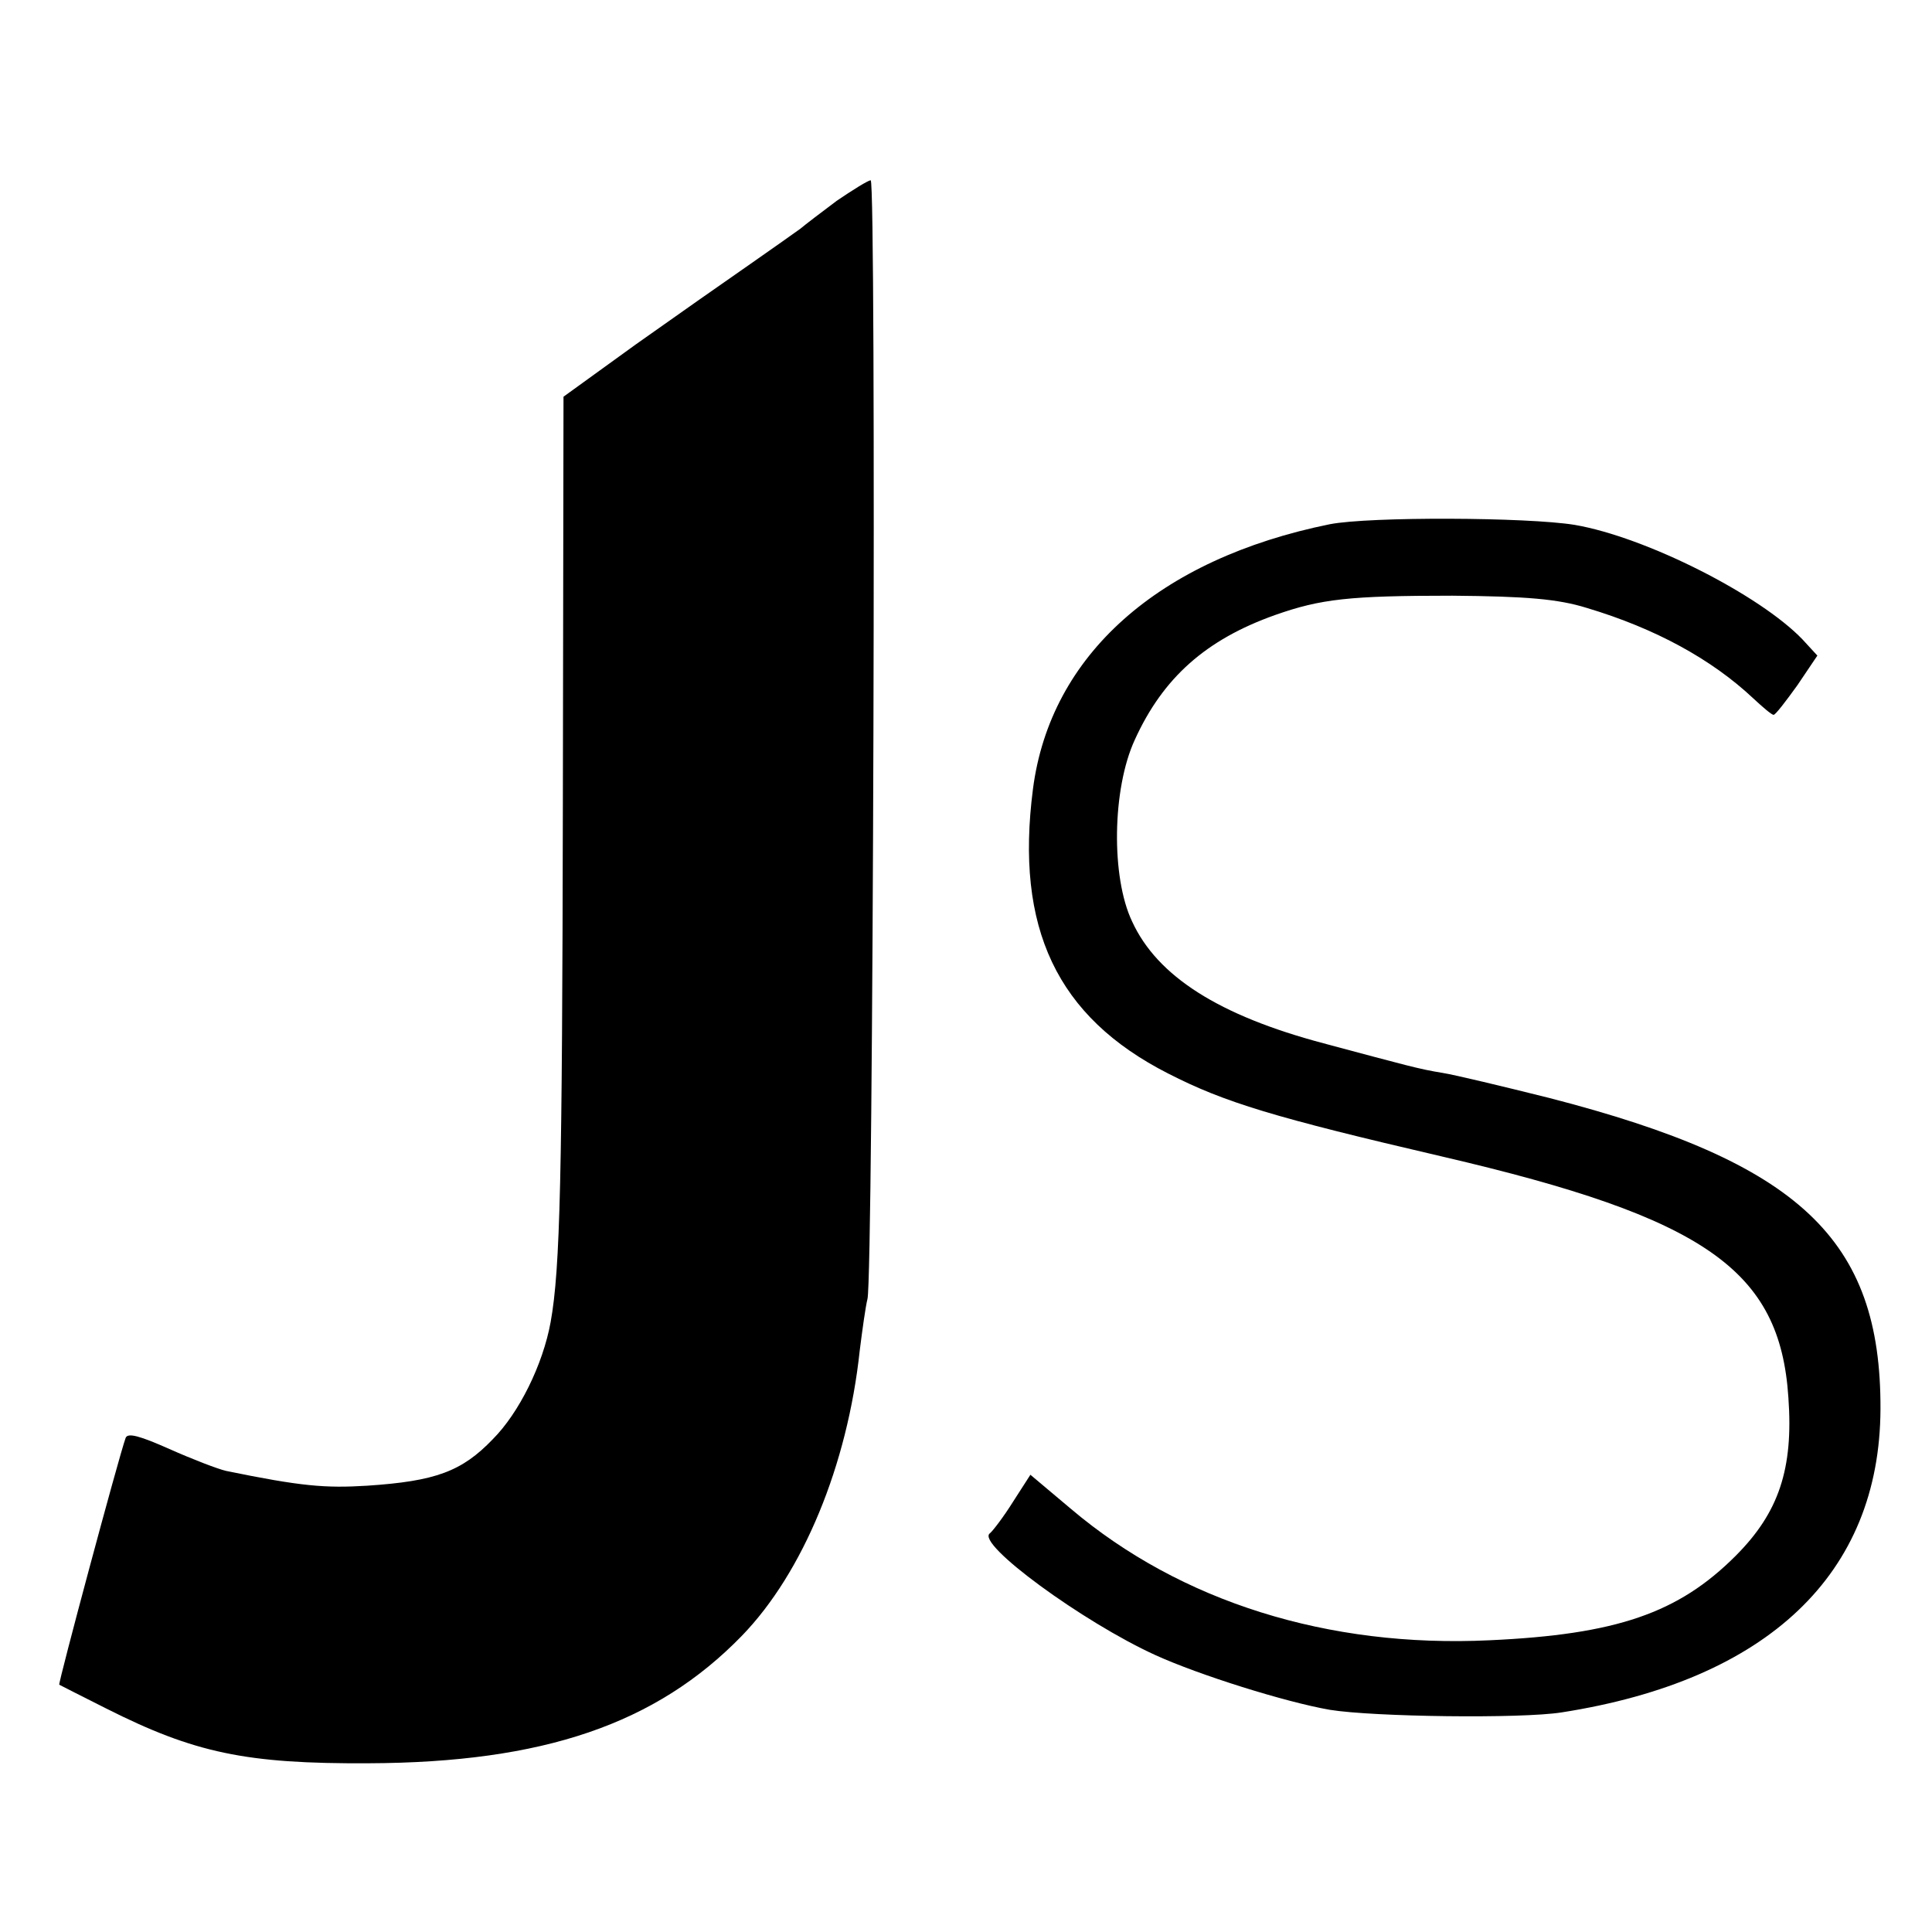
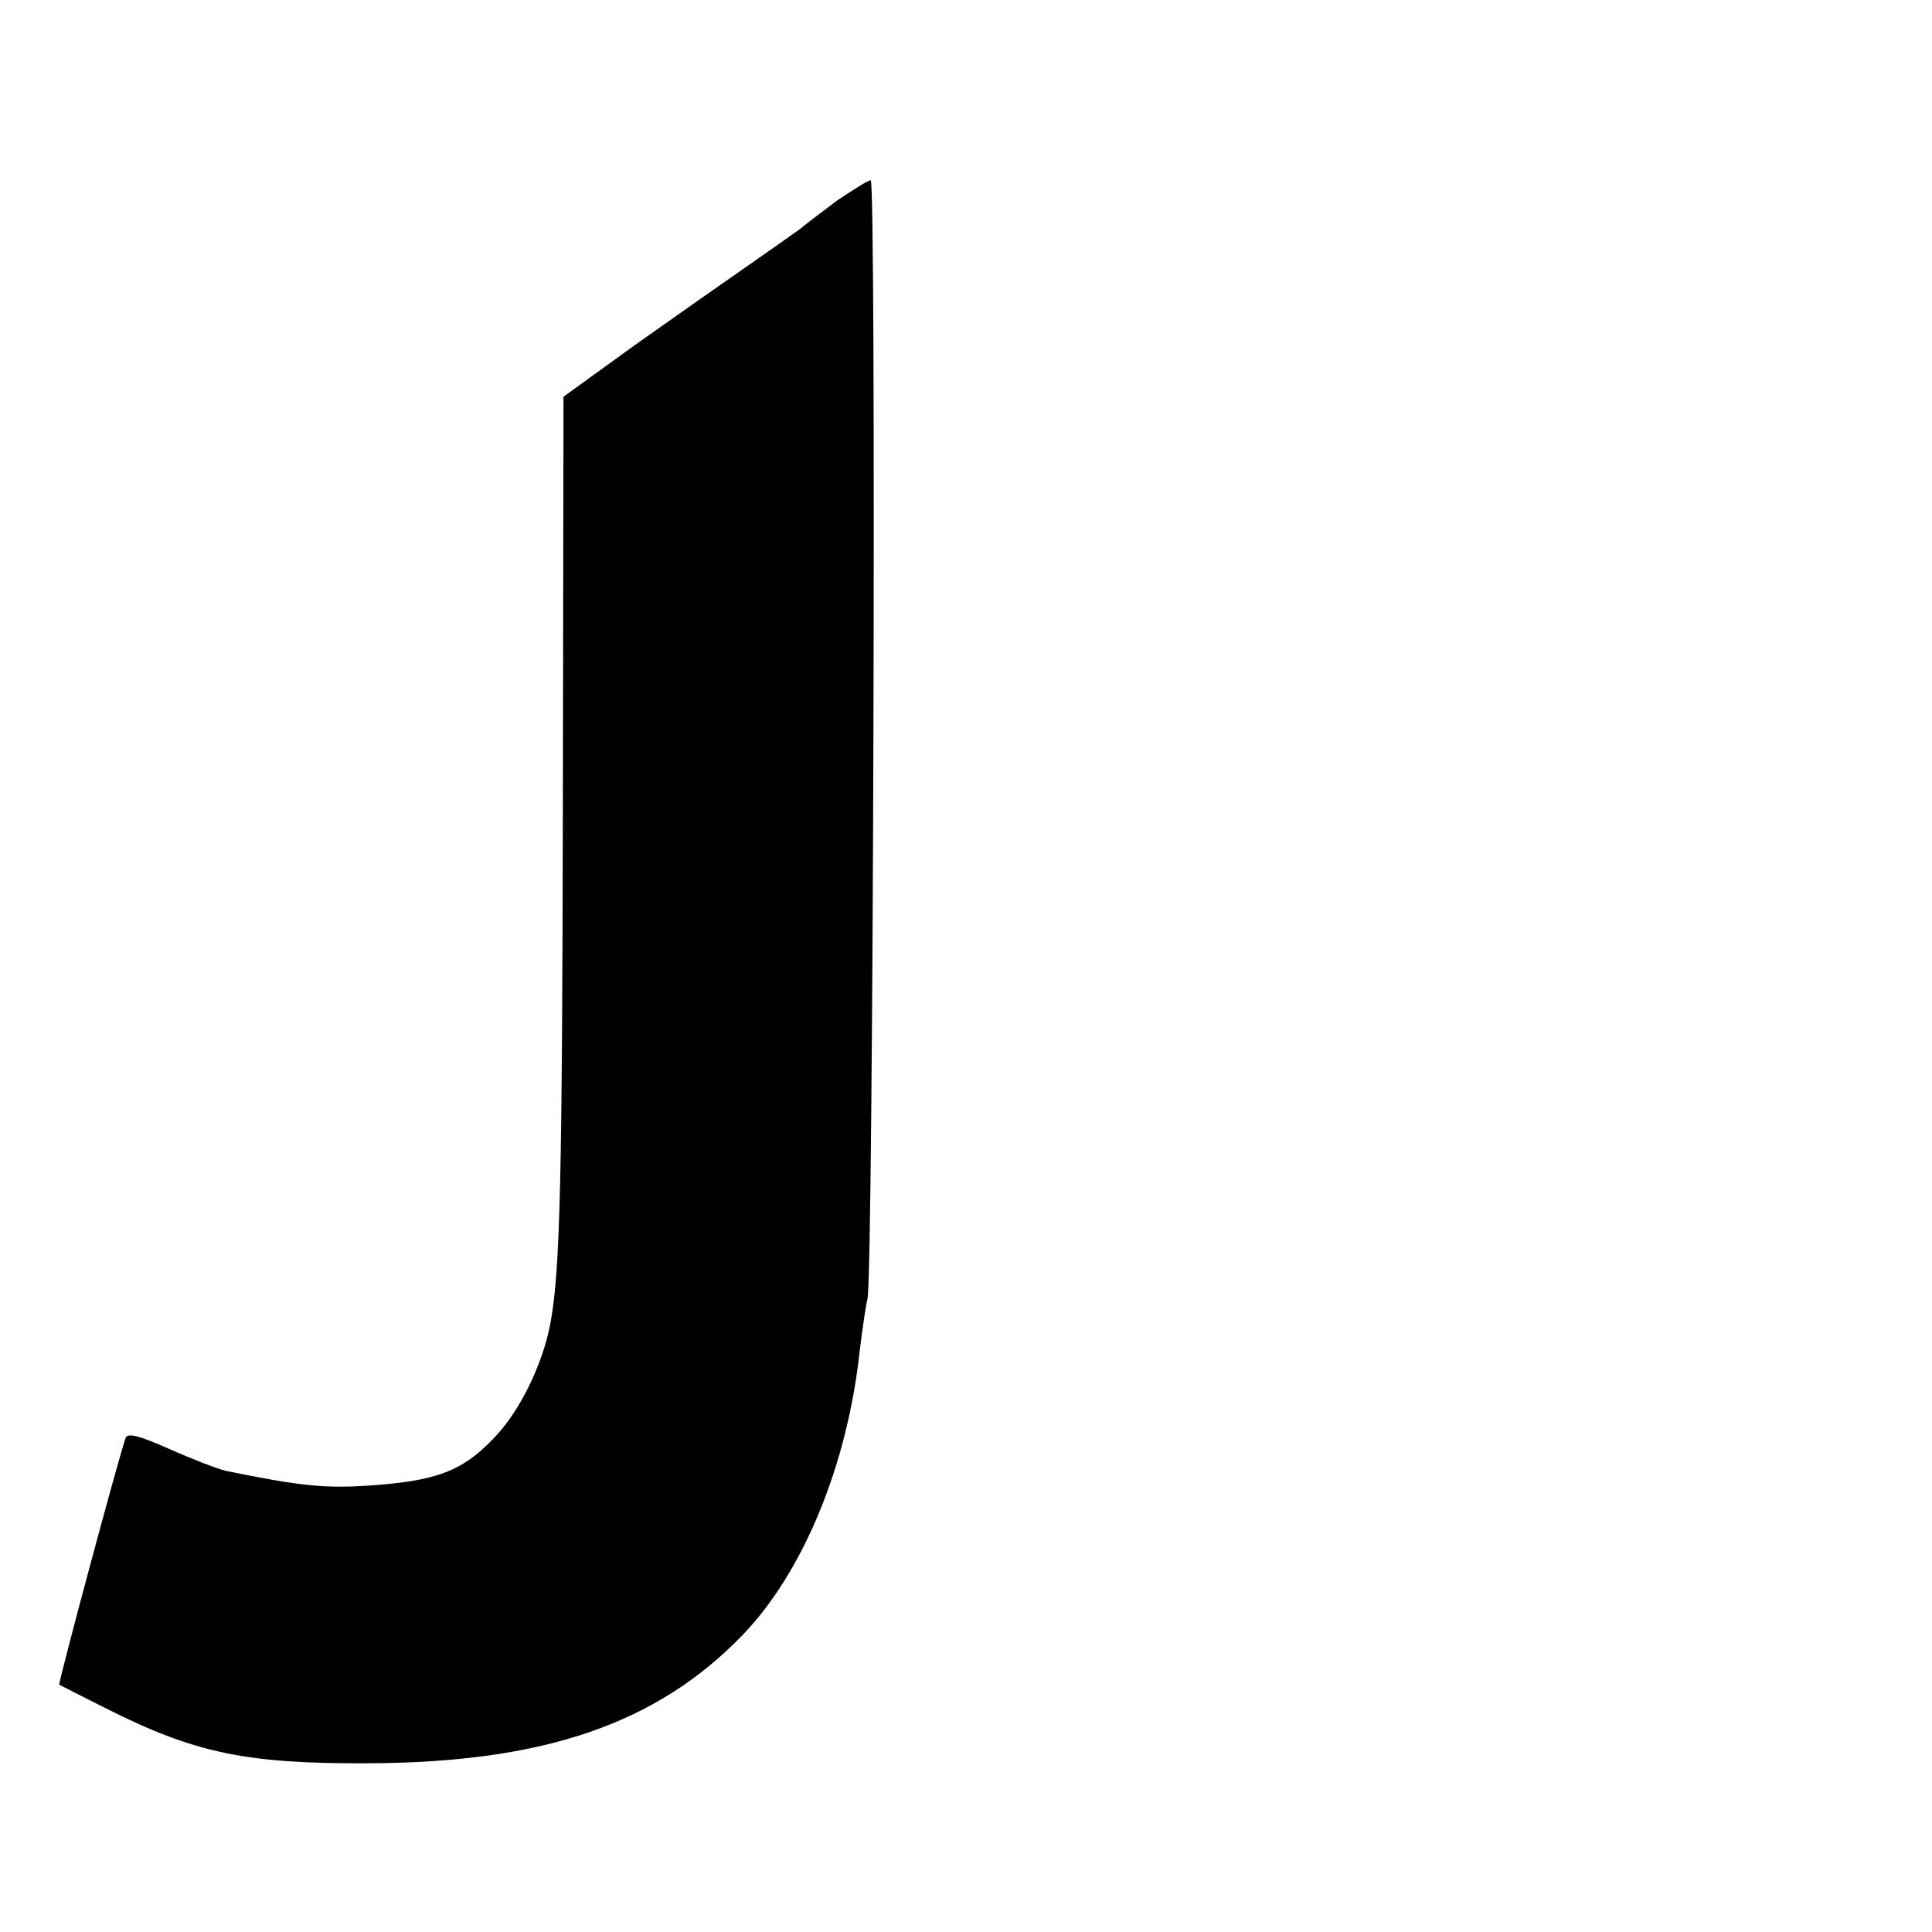
<svg xmlns="http://www.w3.org/2000/svg" version="1.0" width="300pt" height="300pt" viewBox="0 0 300 300" preserveAspectRatio="xMidYMid meet">
  <g transform="translate(0,300) scale(0.1,-0.1)" fill="#000000" stroke="none">
    <path d="M1299 2688 c-24 -18 -49 -37 -56 -43 -7 -5 -42 -30 -78 -55 -36 -25 -116 -81 -178 -125 l-112 -81 -1 -634 c-1 -577 -4 -720 -19 -803 -12 -66 -49 -141 -90 -182 -48 -50 -89 -65 -195 -72 -65 -4 -102 -1 -219 23 -13 3 -52 18 -88 34 -45 20 -65 26 -68 17 -11 -31 -105 -381 -103 -383 2 -1 35 -18 73 -37 137 -69 217 -86 407 -85 272 1 447 61 580 198 95 98 164 265 183 443 4 32 9 68 12 80 9 34 14 1737 5 1737 -4 0 -28 -15 -53 -32z" />
-     <path d="M2065 2186 c-266 -54 -434 -203 -461 -411 -28 -216 37 -354 210 -442 88 -45 164 -68 426 -129 408 -95 524 -176 537 -374 8 -111 -15 -179 -82 -246 -89 -89 -185 -122 -382 -131 -251 -12 -480 60 -650 204 l-63 53 -27 -42 c-15 -24 -32 -46 -36 -49 -22 -16 145 -138 257 -189 68 -31 202 -73 271 -85 68 -11 297 -14 360 -4 320 50 494 215 495 471 1 264 -126 383 -514 483 -72 18 -147 36 -166 39 -37 6 -54 11 -185 46 -162 43 -258 104 -297 189 -33 69 -31 206 4 282 44 97 111 156 218 194 71 25 115 30 275 30 115 -1 164 -5 209 -19 107 -32 194 -80 258 -140 15 -14 29 -26 32 -26 3 0 19 21 37 46 l31 46 -23 25 c-66 69 -243 159 -354 178 -74 12 -318 13 -380 1z" />
  </g>
</svg>